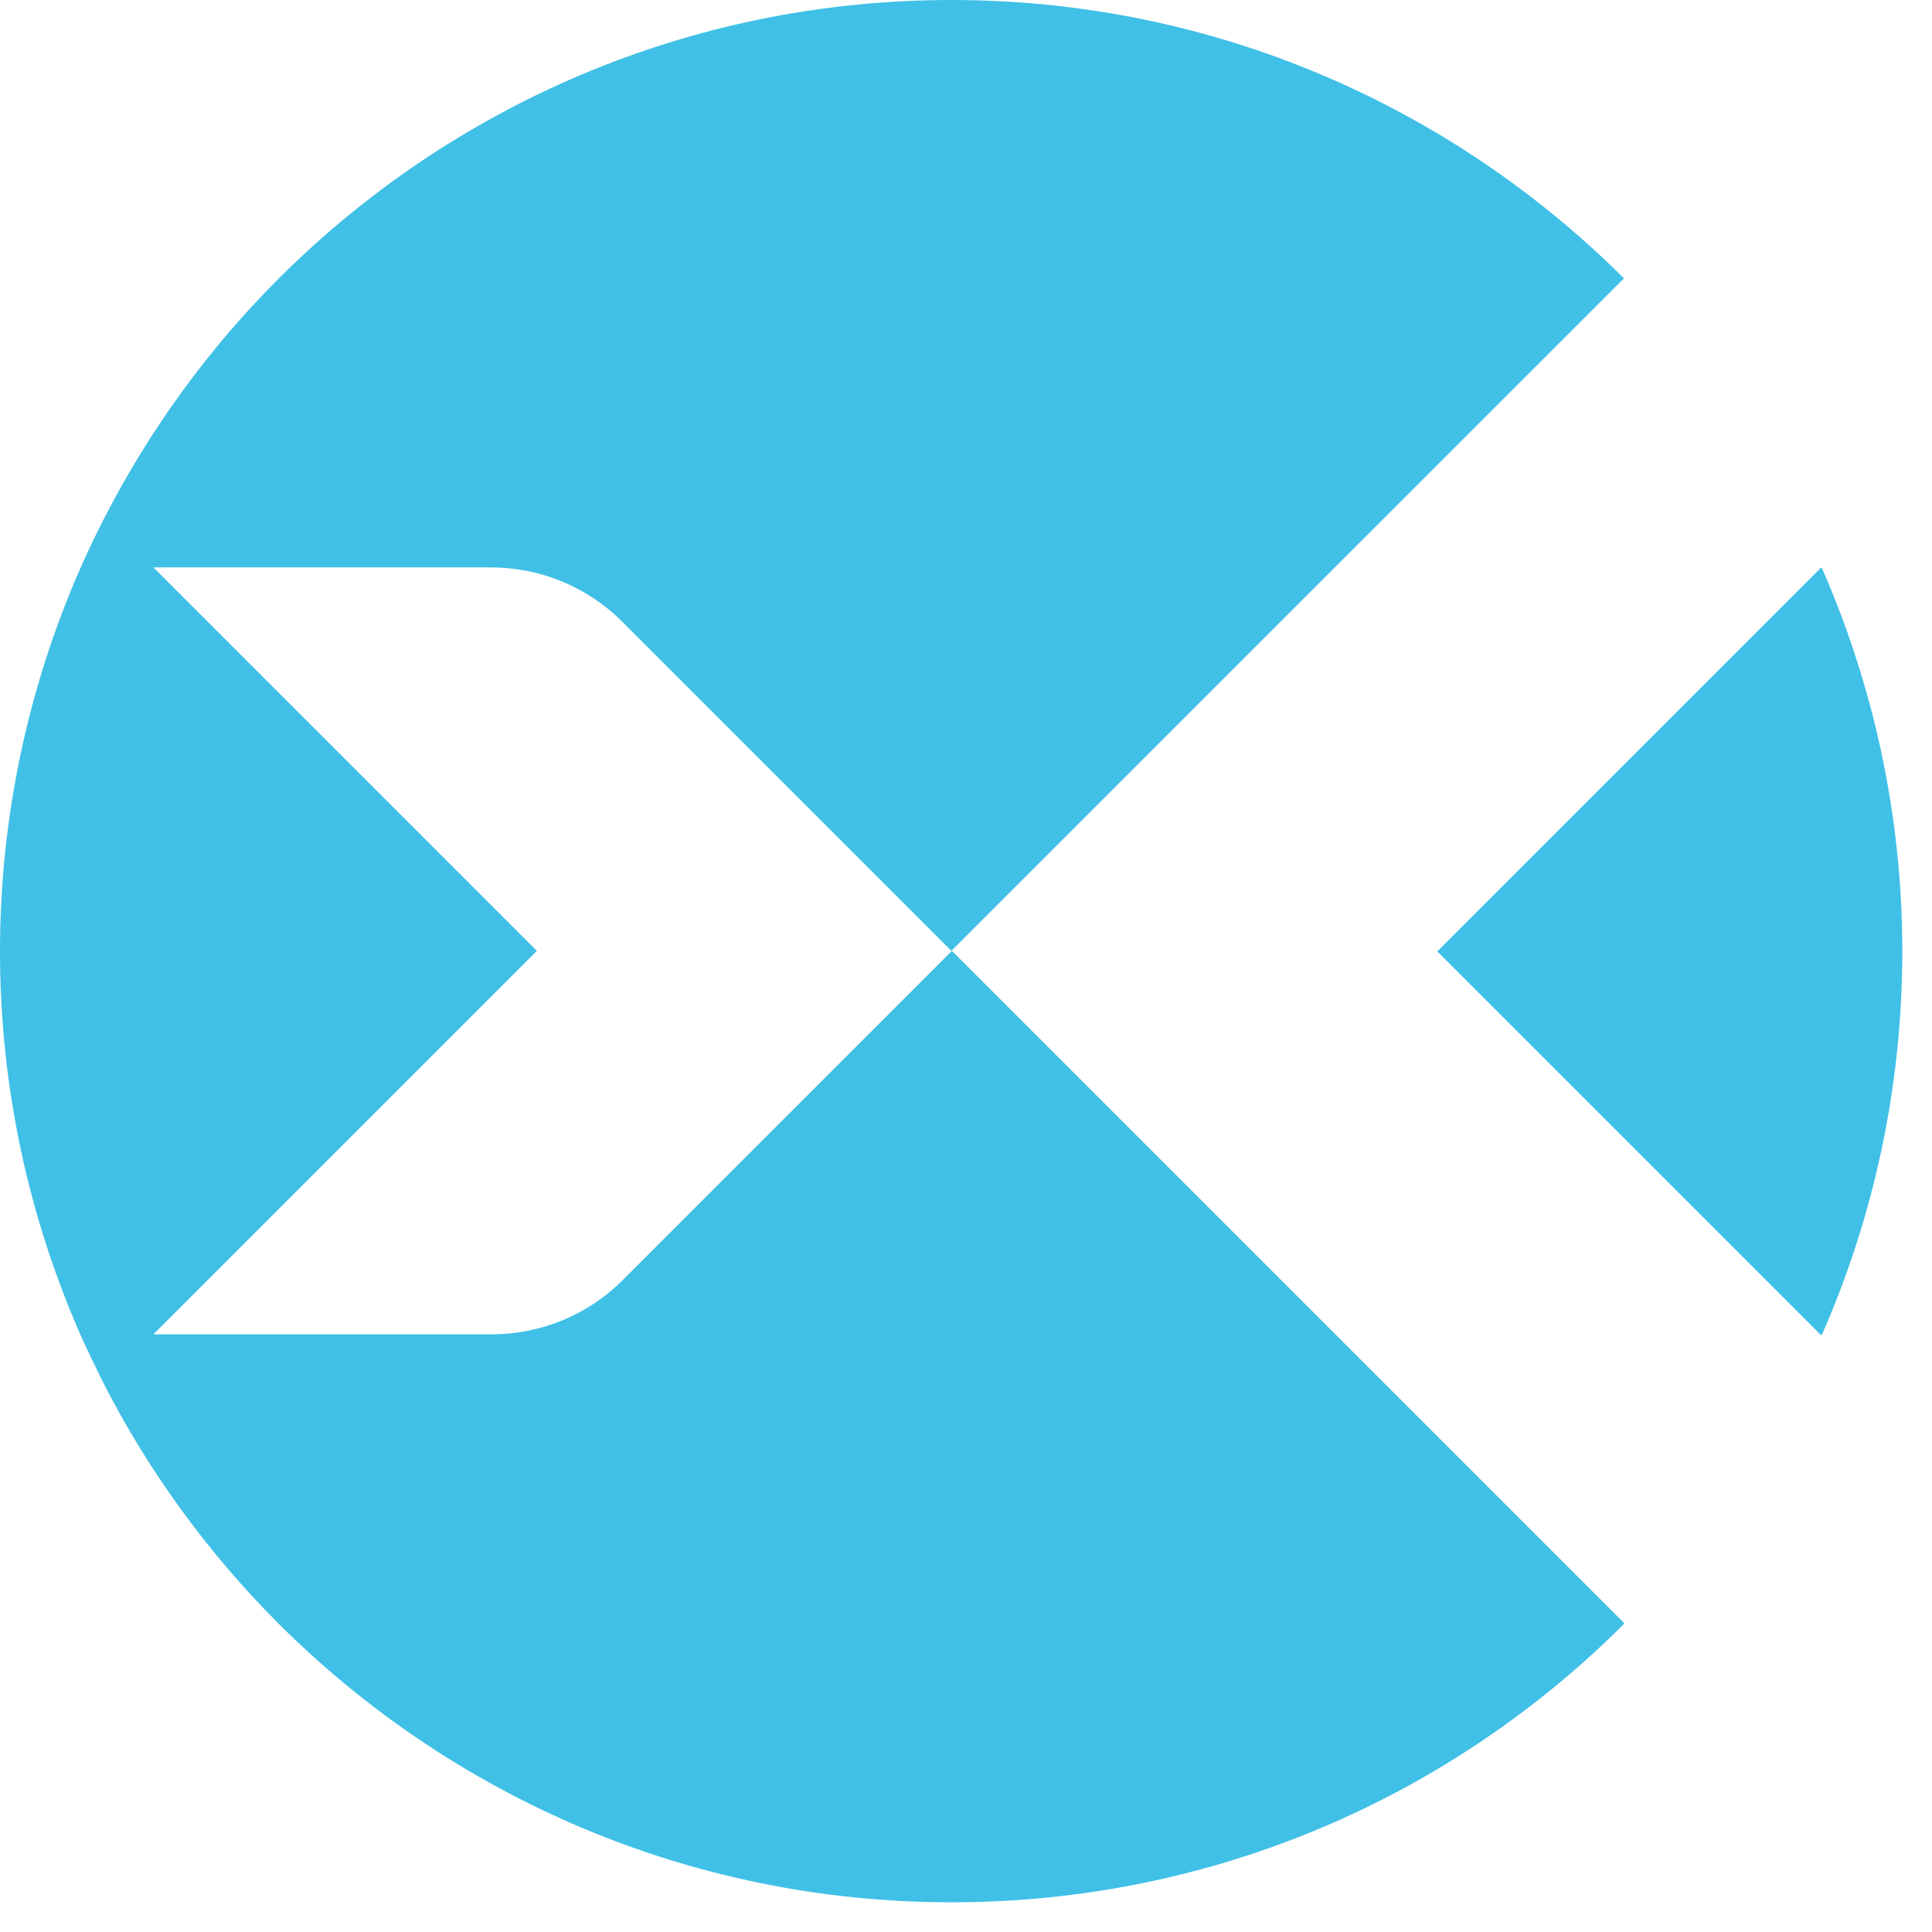
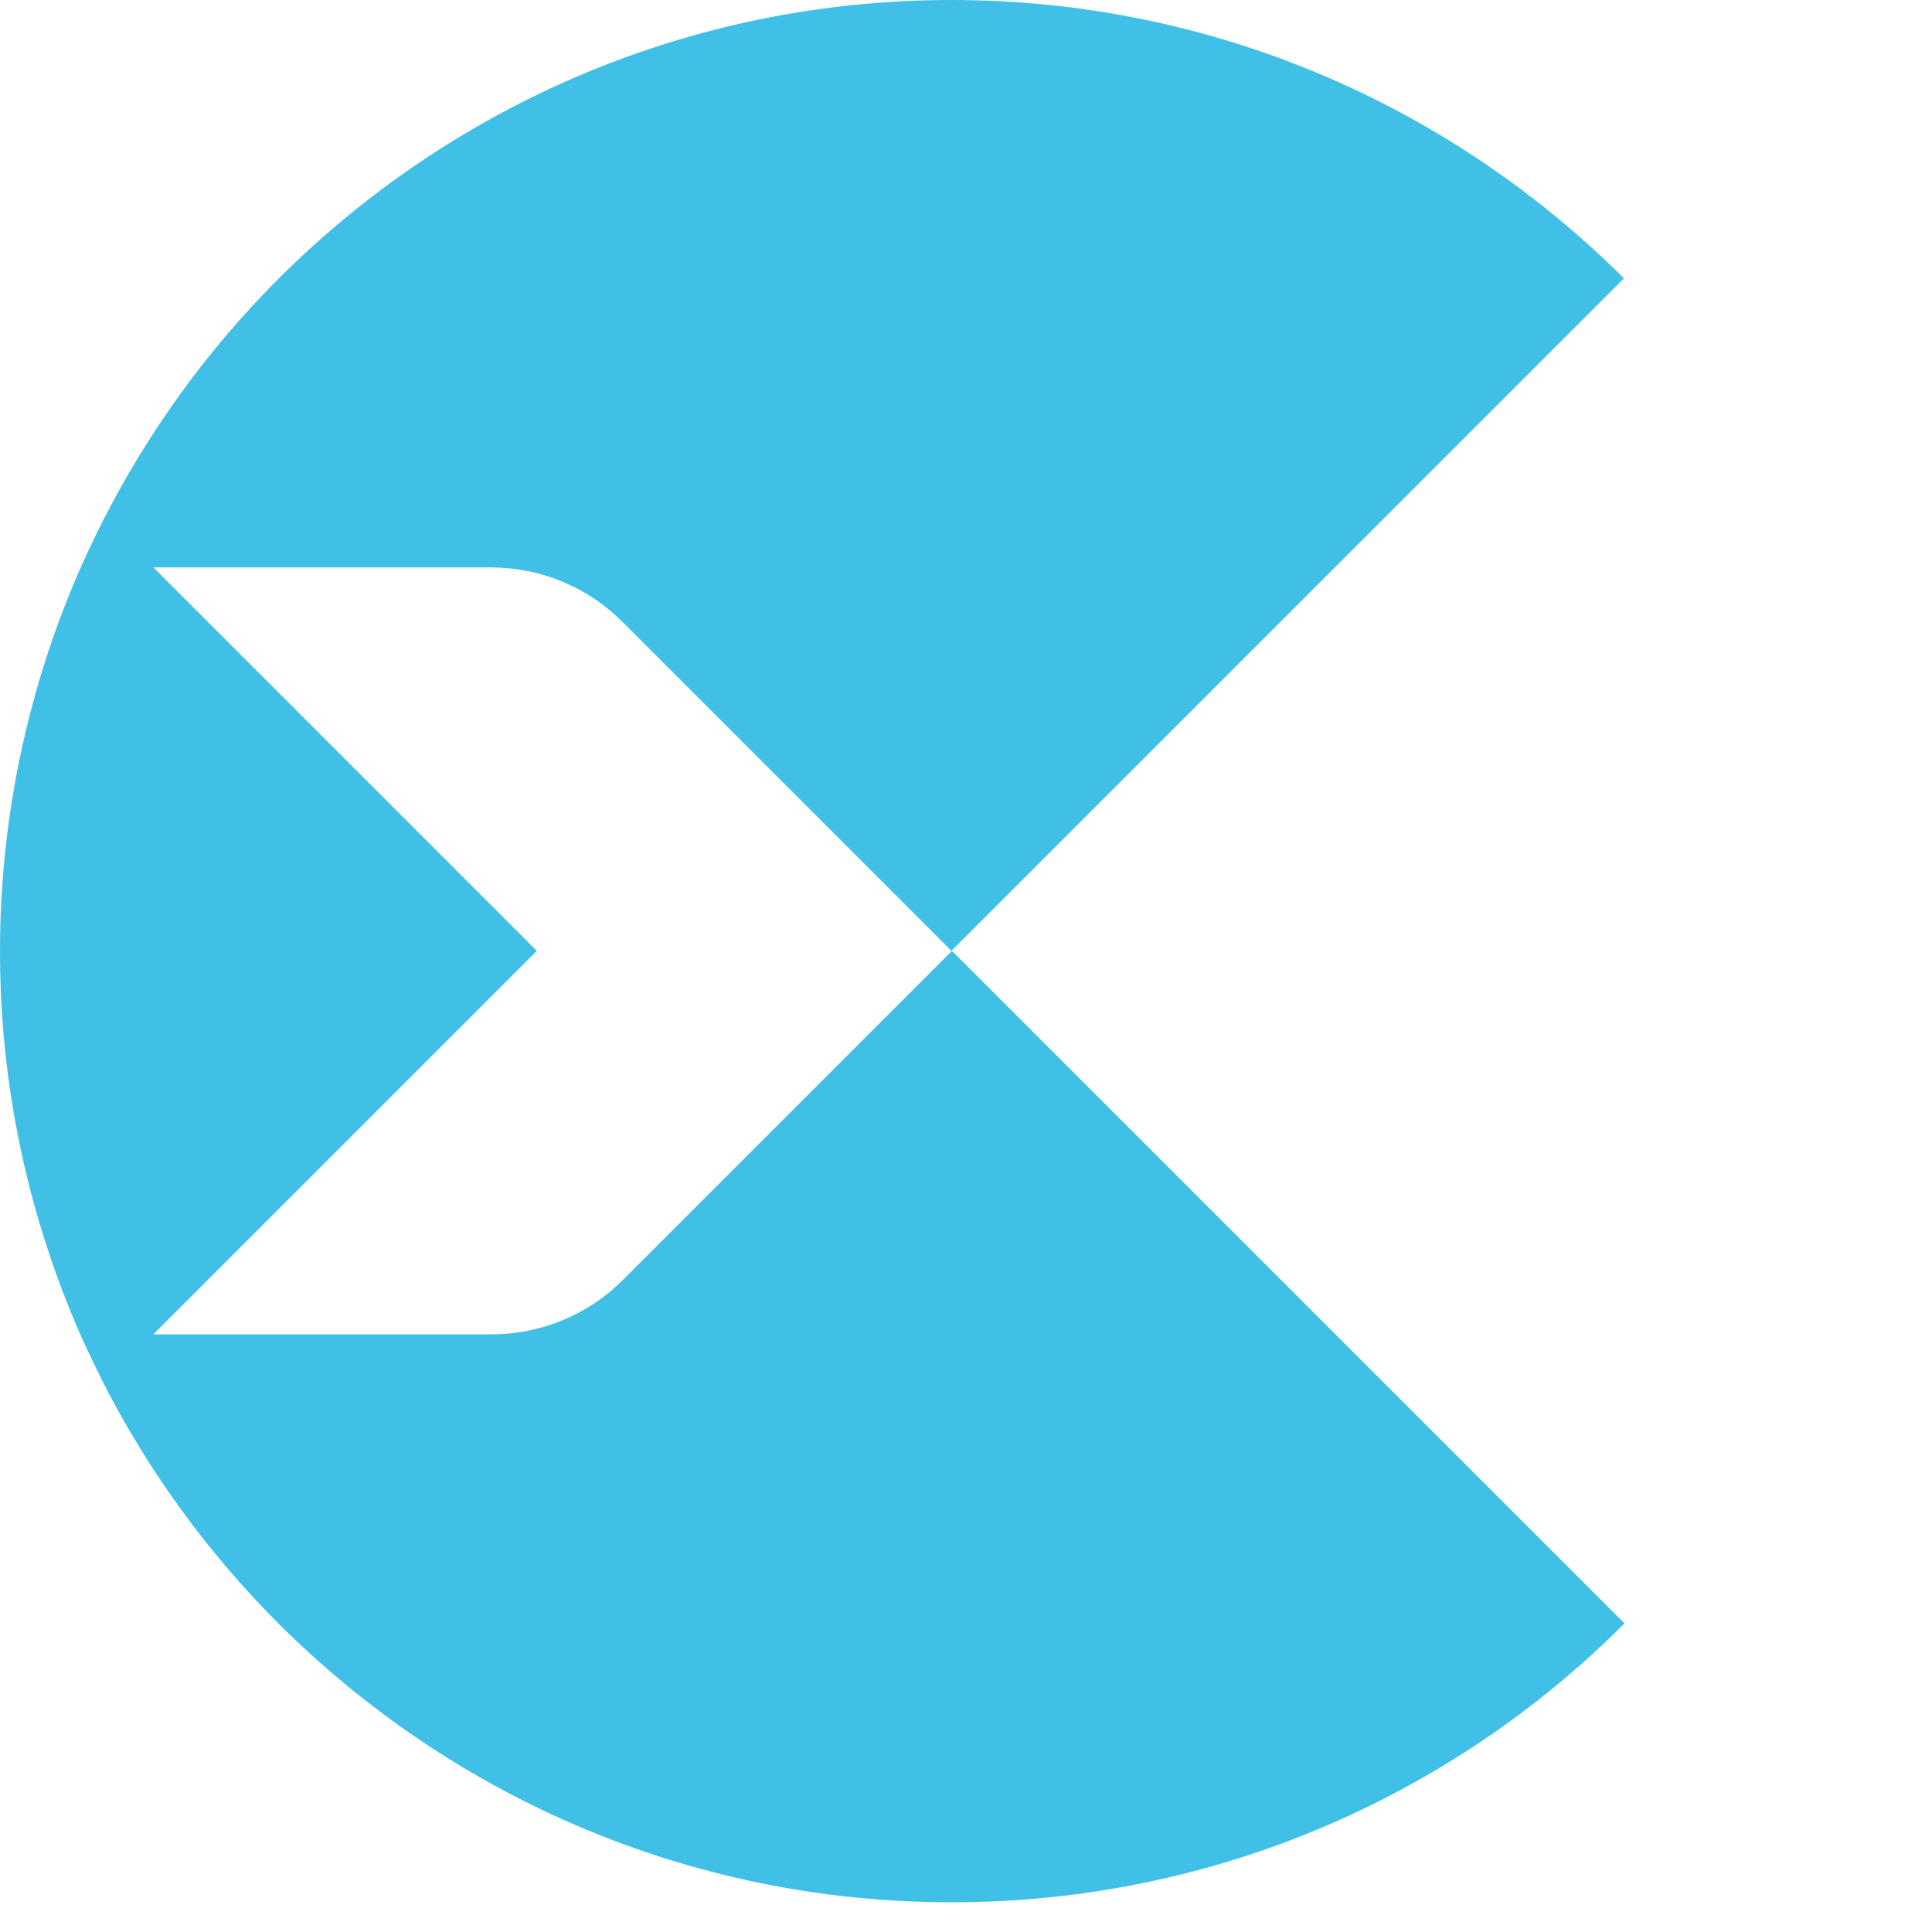
<svg xmlns="http://www.w3.org/2000/svg" width="100%" height="100%" viewBox="0 0 54 54" version="1.1" xml:space="preserve" style="fill-rule:evenodd;clip-rule:evenodd;stroke-linejoin:round;stroke-miterlimit:2;">
  <g>
    <path d="M45.39,45.39C40.578,50.202 33.937,53.17 26.592,53.17C19.247,53.17 12.607,50.187 7.795,45.39C5.846,43.441 4.182,41.178 2.908,38.689C2.683,38.24 2.458,37.775 2.249,37.31C0.809,34.027 0,30.4 0,26.592C0,22.785 0.809,19.157 2.249,15.874C2.458,15.41 2.668,14.96 2.908,14.495C4.182,12.007 5.831,9.743 7.78,7.795C12.592,2.983 19.247,0 26.592,0C33.937,0 40.578,2.983 45.39,7.78L37.31,15.859L26.592,26.577L17.388,17.373C16.414,16.399 15.095,15.859 13.716,15.859L4.287,15.859L15.005,26.577L4.287,37.295L13.731,37.295C15.11,37.295 16.429,36.756 17.403,35.781L26.607,26.577L45.405,45.375L45.39,45.39Z" style="fill:rgb(64,192,230);fill-rule:nonzero;" />
-     <path d="M53.17,26.592C53.17,30.4 52.36,34.042 50.921,37.31L50.891,37.31L40.173,26.592L50.891,15.874L50.921,15.874C52.36,19.157 53.17,22.785 53.17,26.592Z" style="fill:rgb(64,192,230);fill-rule:nonzero;" />
  </g>
</svg>